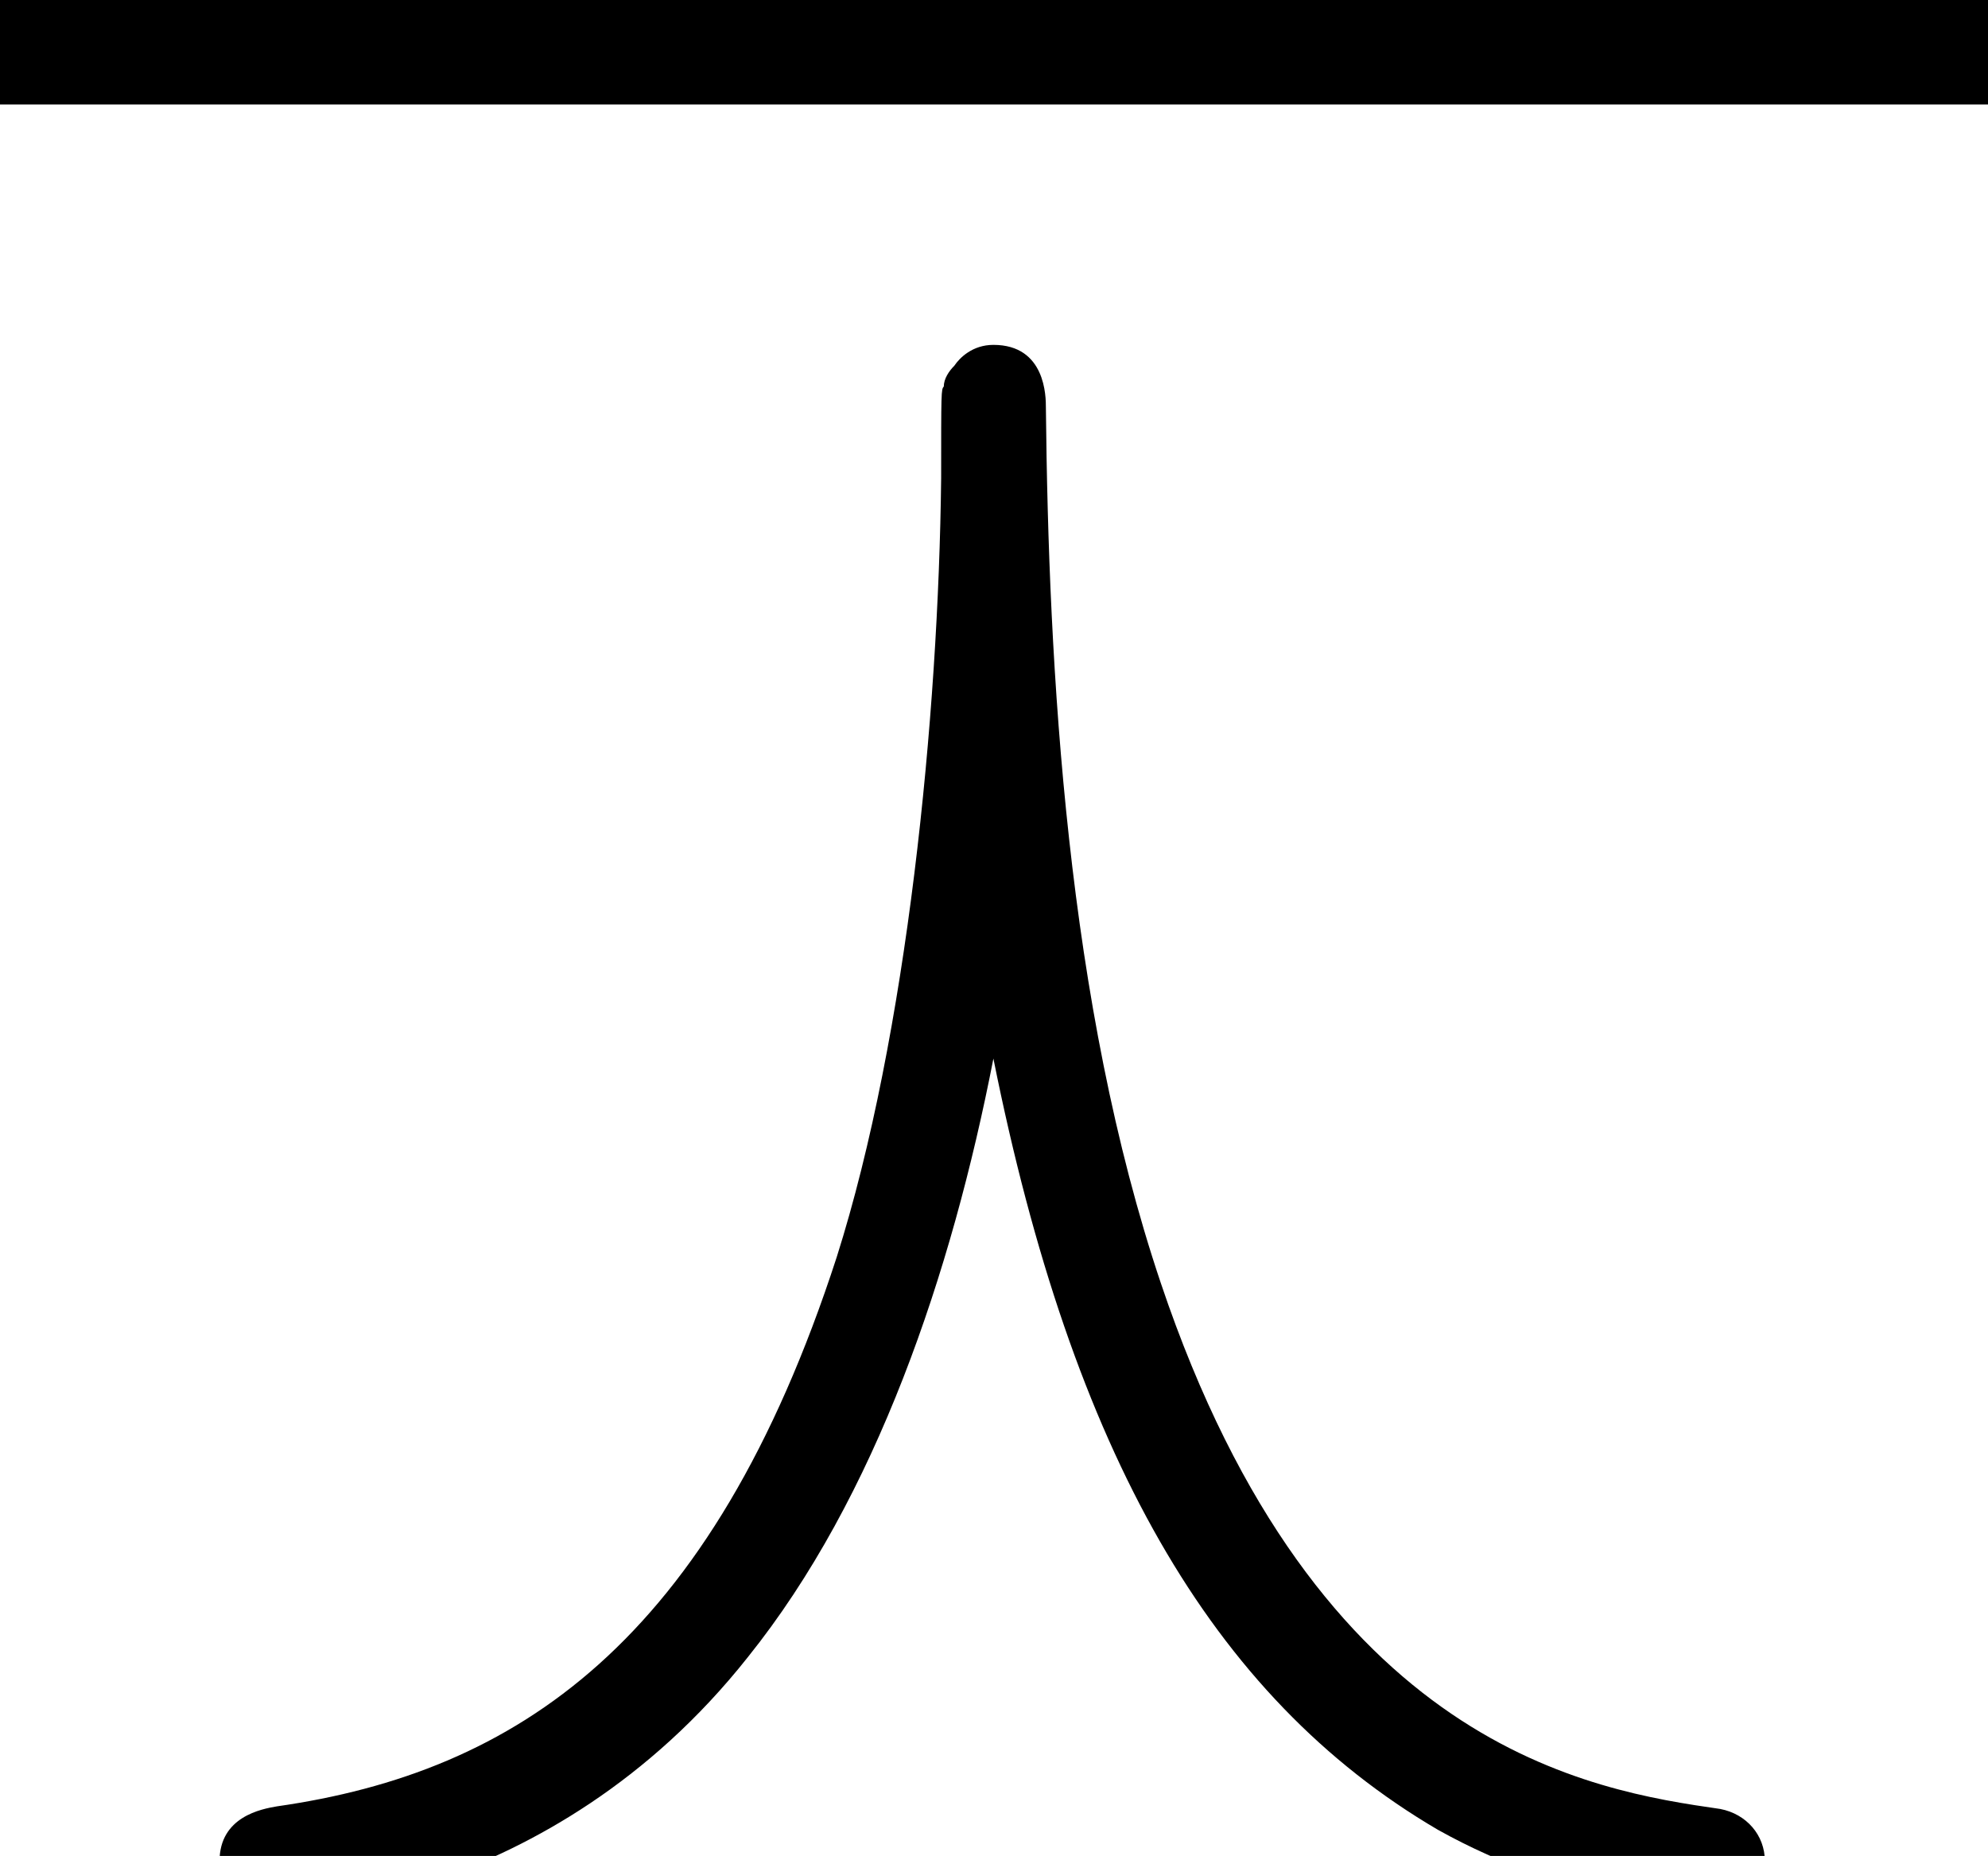
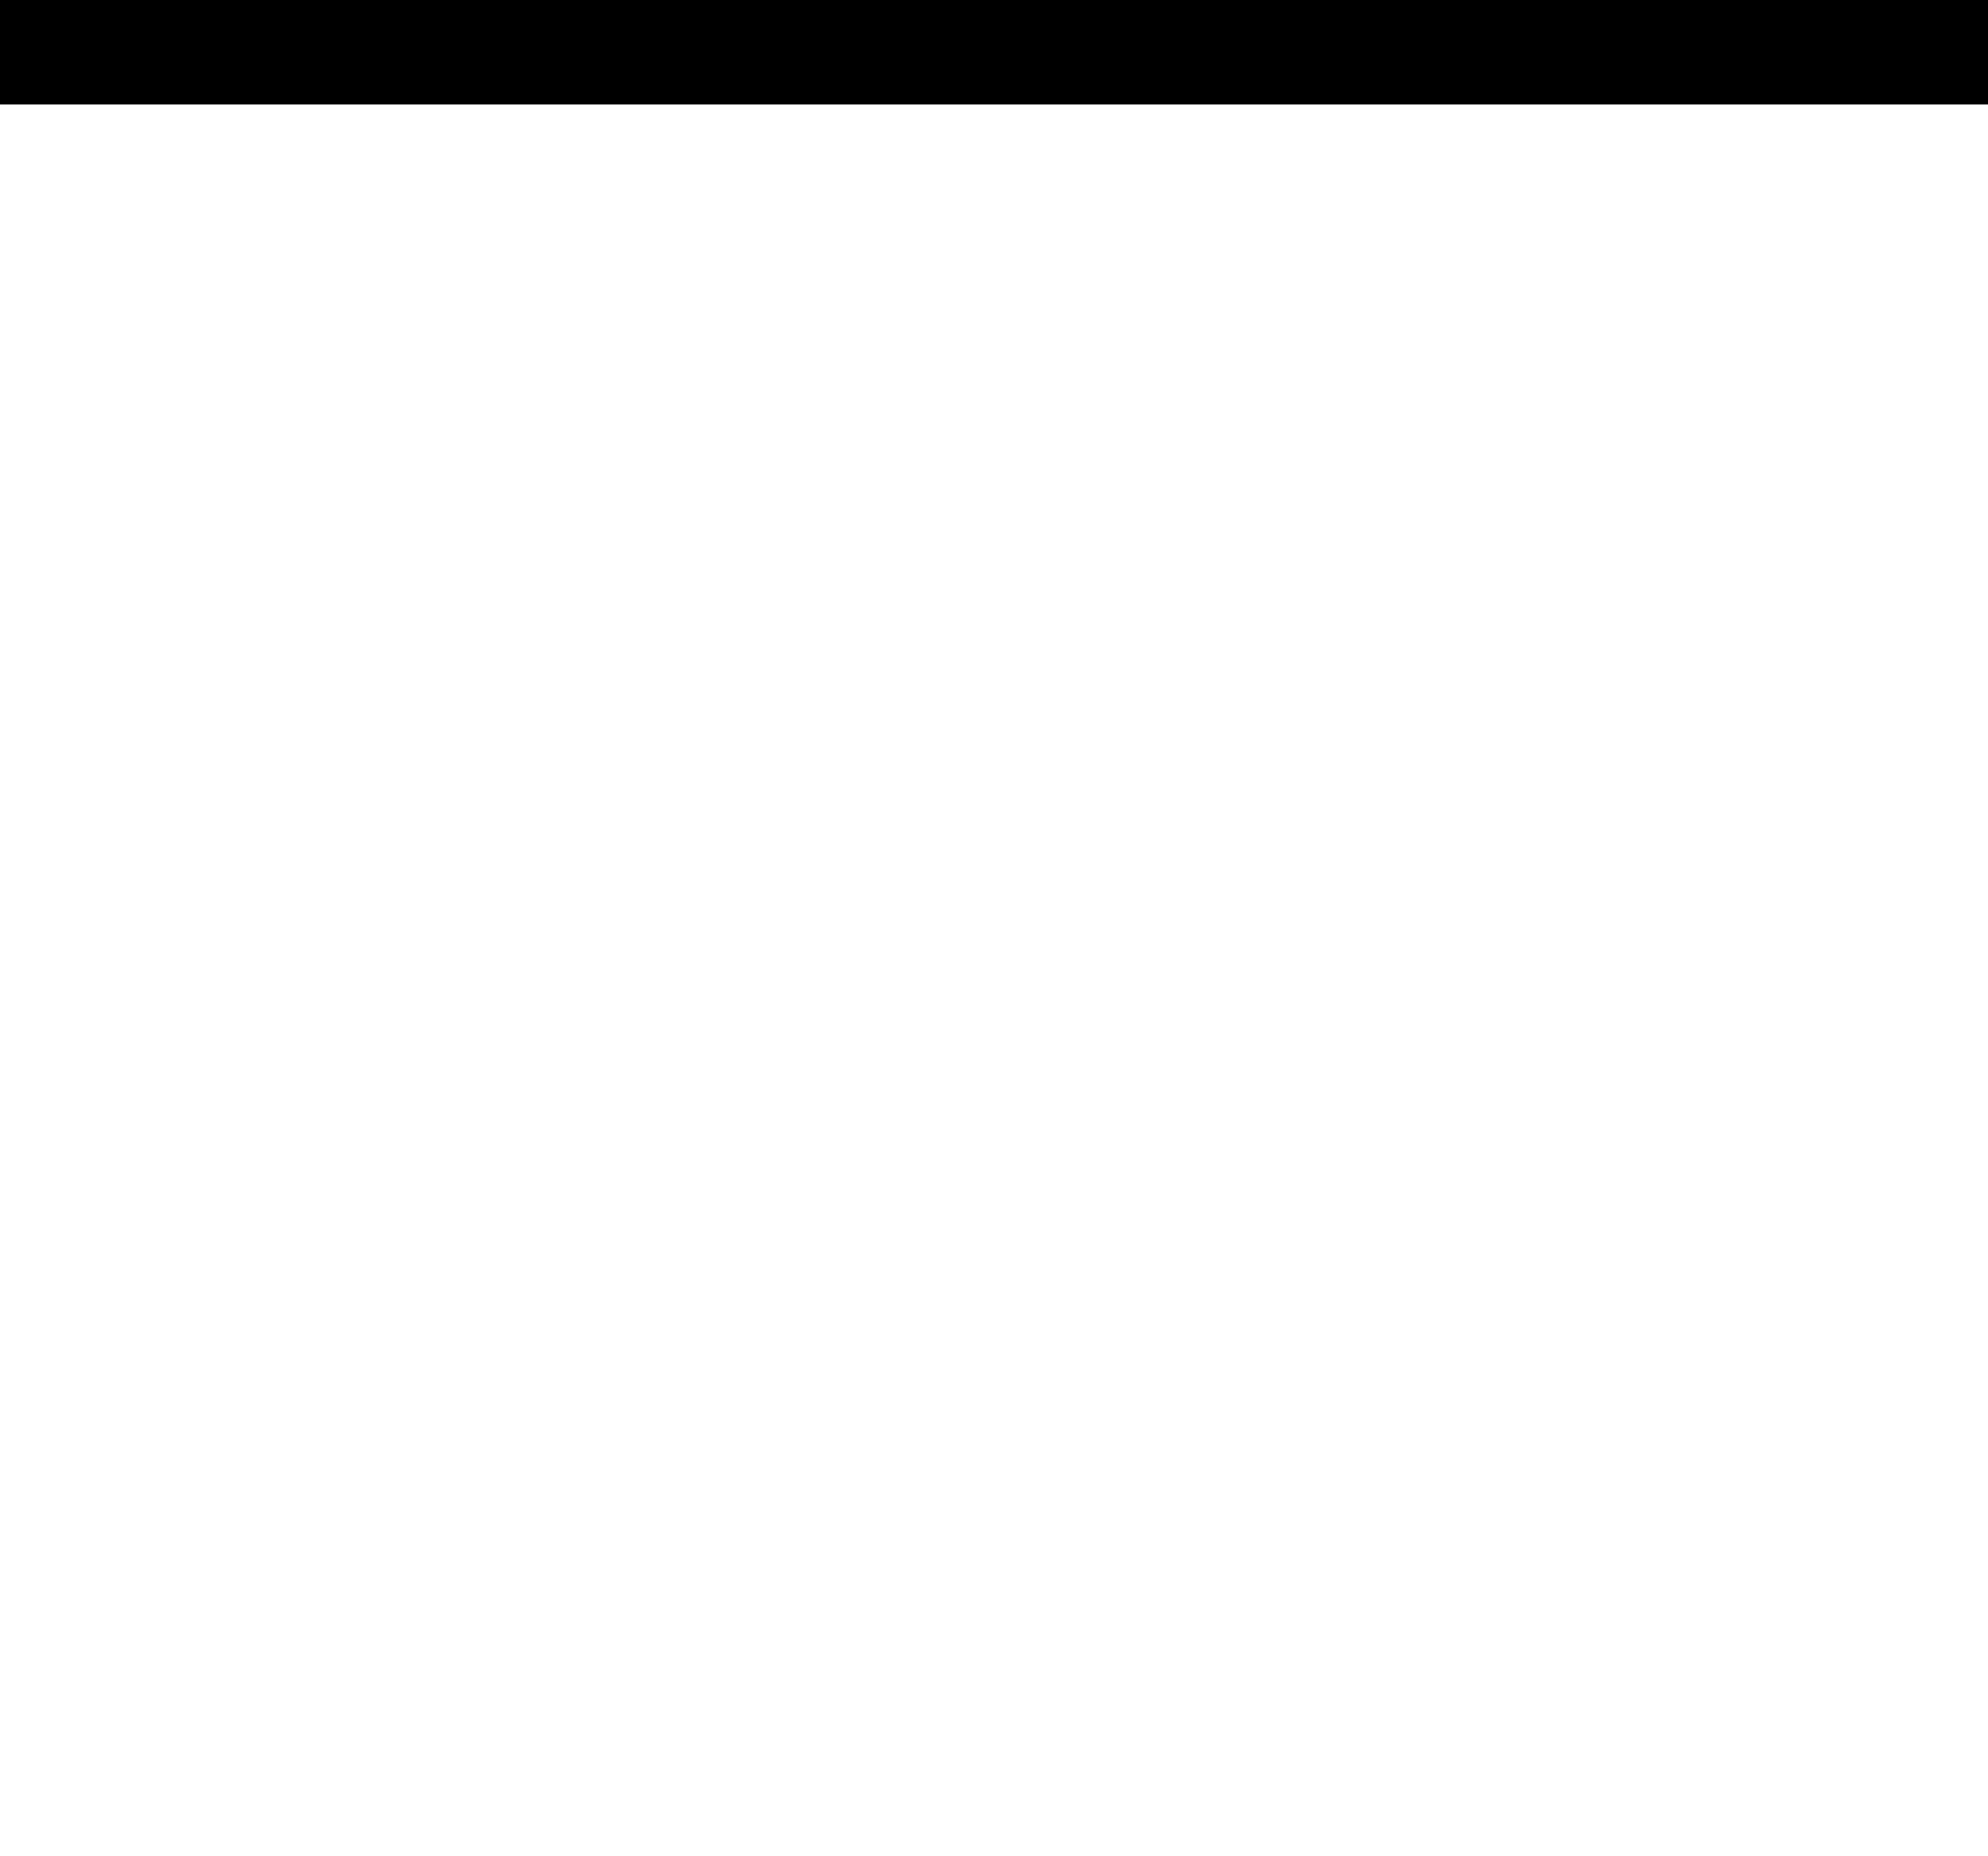
<svg xmlns="http://www.w3.org/2000/svg" xmlns:xlink="http://www.w3.org/1999/xlink" height="7.744pt" version="1.1" viewBox="70.735 60.998 8.295 7.744" width="8.295pt">
  <defs>
-     <path d="M4.145 -3.327C4.473 -1.691 5.051 -0.665 6 -0.109C6.545 0.196 7.113 0.24 7.135 0.24C7.32 0.24 7.364 0.098 7.364 0.022C7.364 -0.087 7.287 -0.175 7.178 -0.196C6.644 -0.273 5.498 -0.447 4.844 -2.389C4.451 -3.556 4.375 -4.953 4.364 -6.044C4.364 -6.087 4.364 -6.305 4.145 -6.305C4.058 -6.305 4.004 -6.251 3.982 -6.218C3.96 -6.196 3.938 -6.164 3.938 -6.131C3.927 -6.12 3.927 -6.109 3.927 -5.749C3.916 -4.756 3.785 -3.425 3.491 -2.498C2.967 -0.884 2.149 -0.349 1.156 -0.207C1.091 -0.196 0.916 -0.164 0.916 0.022C0.916 0.098 0.96 0.24 1.145 0.24C1.156 0.24 2.291 0.218 3.12 -0.829C3.655 -1.495 3.971 -2.433 4.145 -3.327Z" id="g0-102" />
-   </defs>
+     </defs>
  <g id="page1">
    <rect height="0.436" width="8.295" x="70.735" y="60.998" />
    <use x="70.735" xlink:href="#g0-102" y="68.742" />
  </g>
</svg>